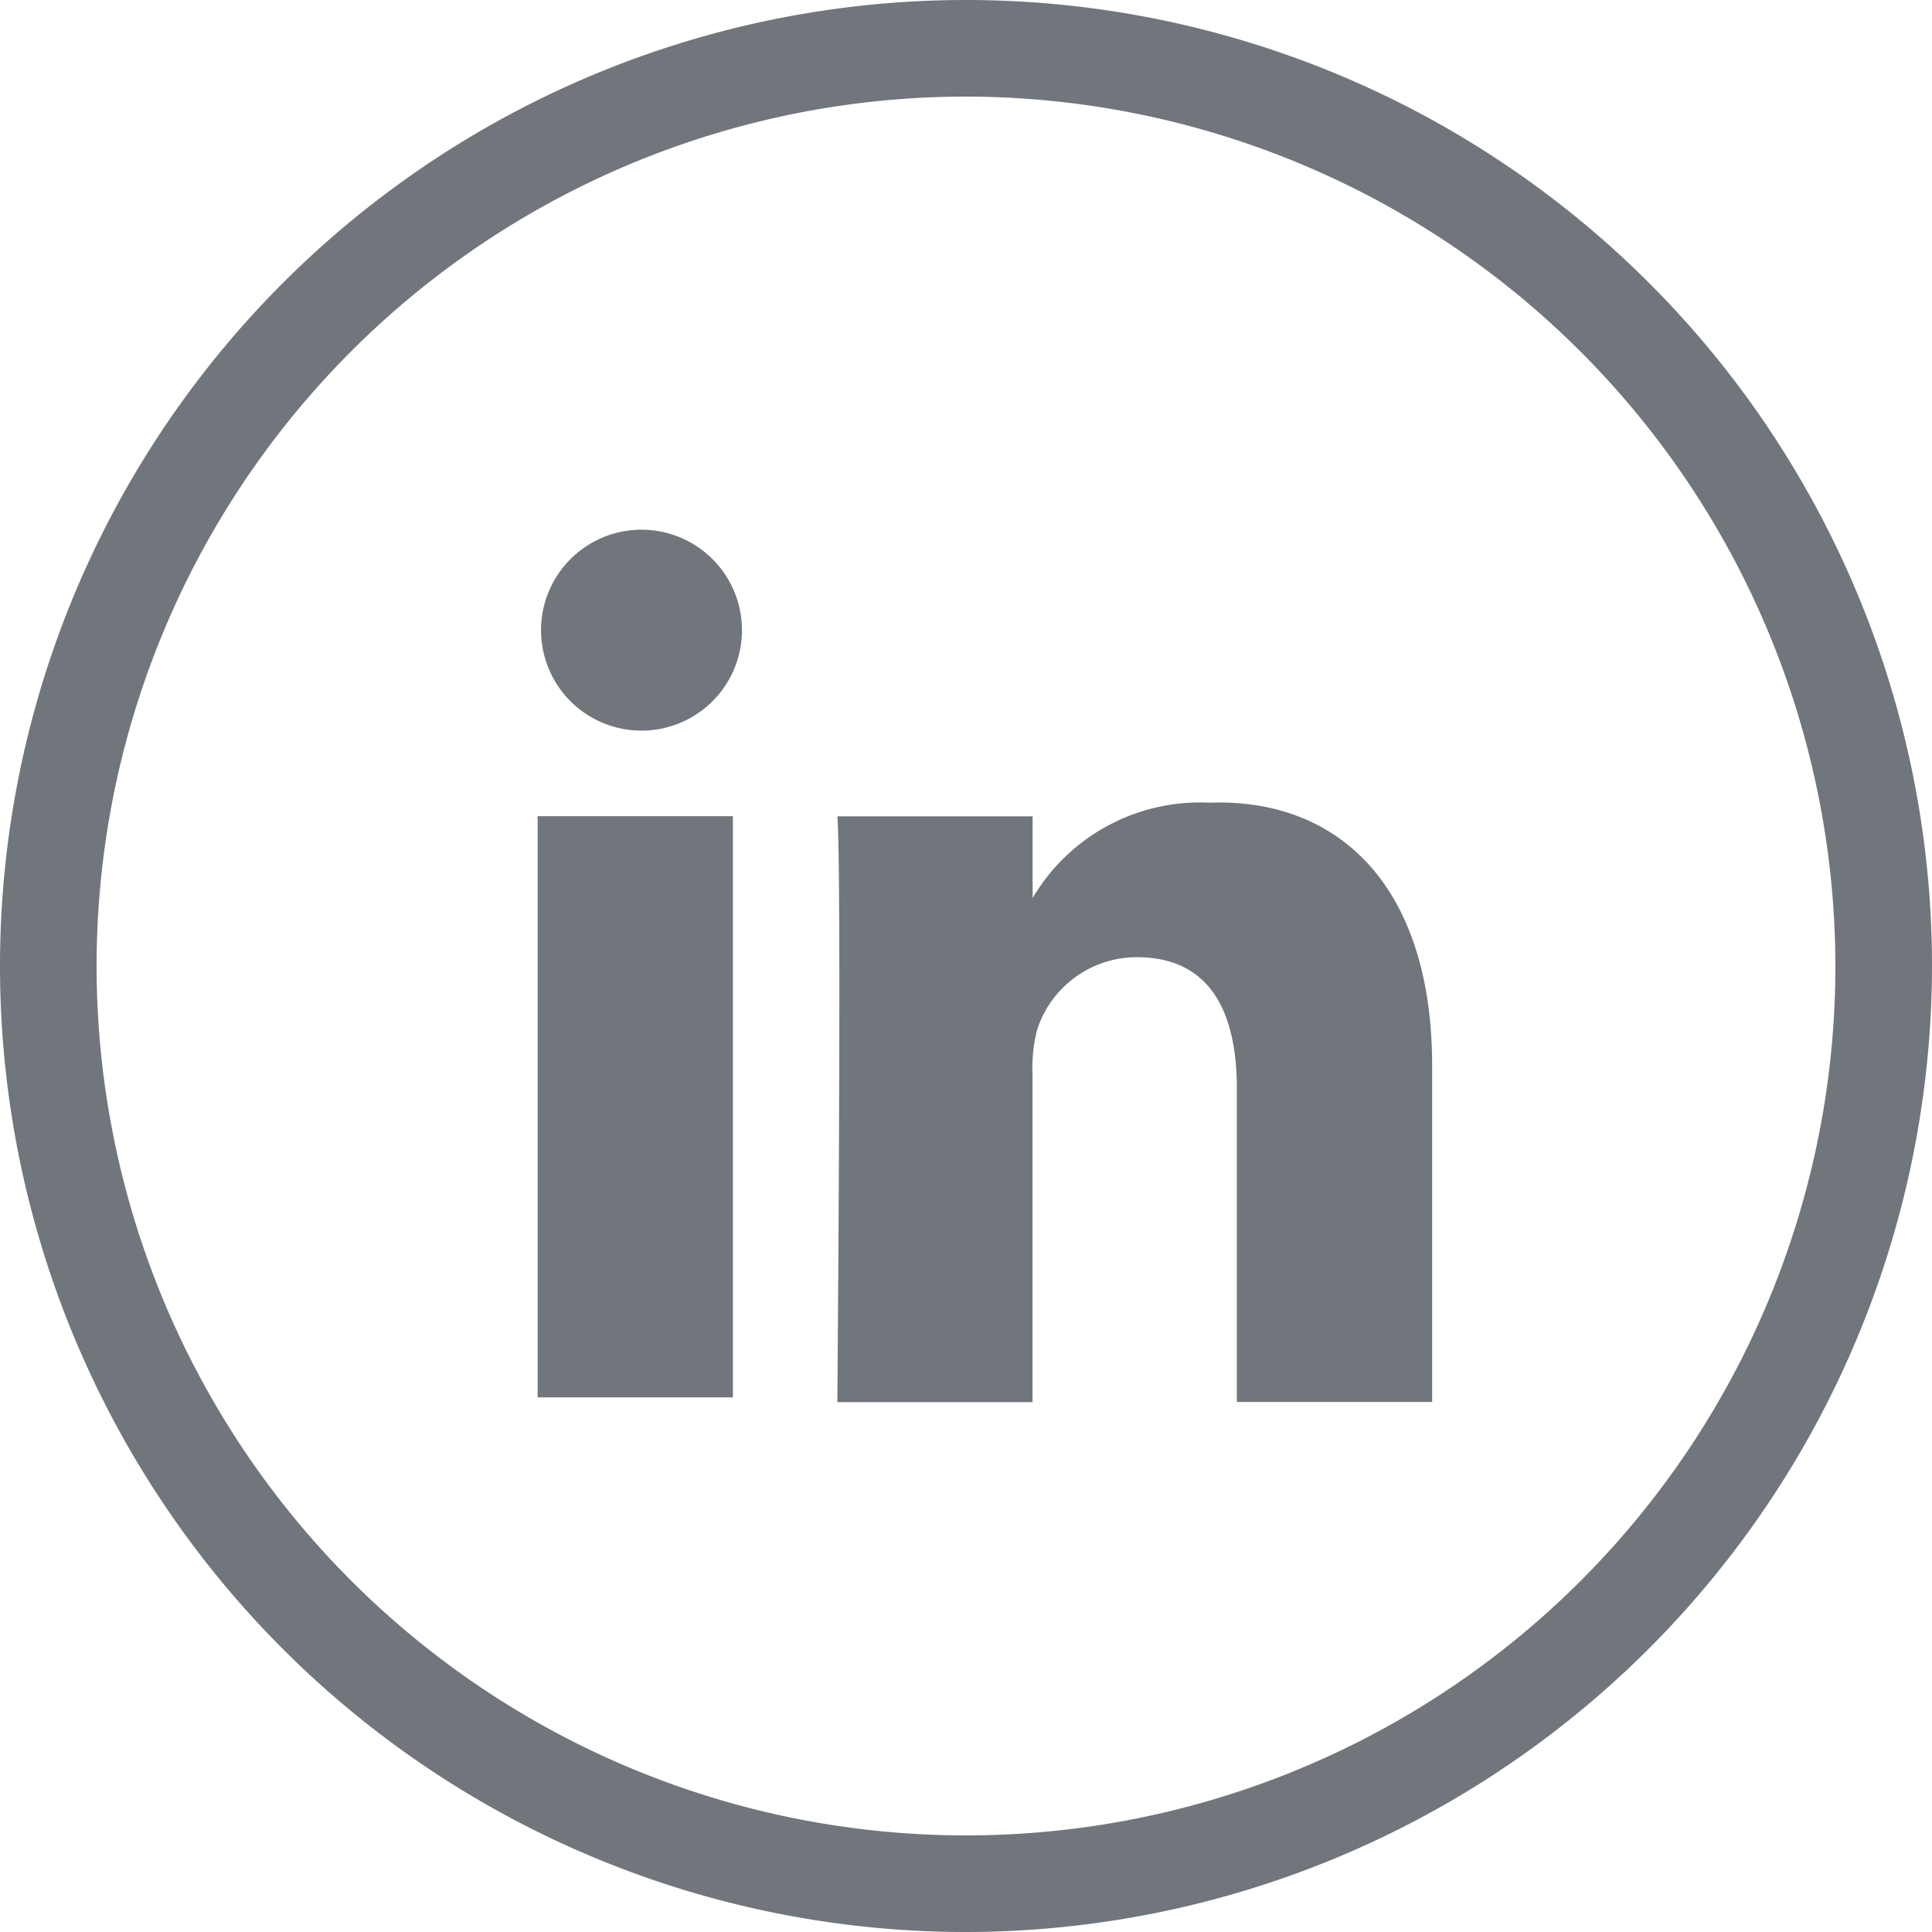
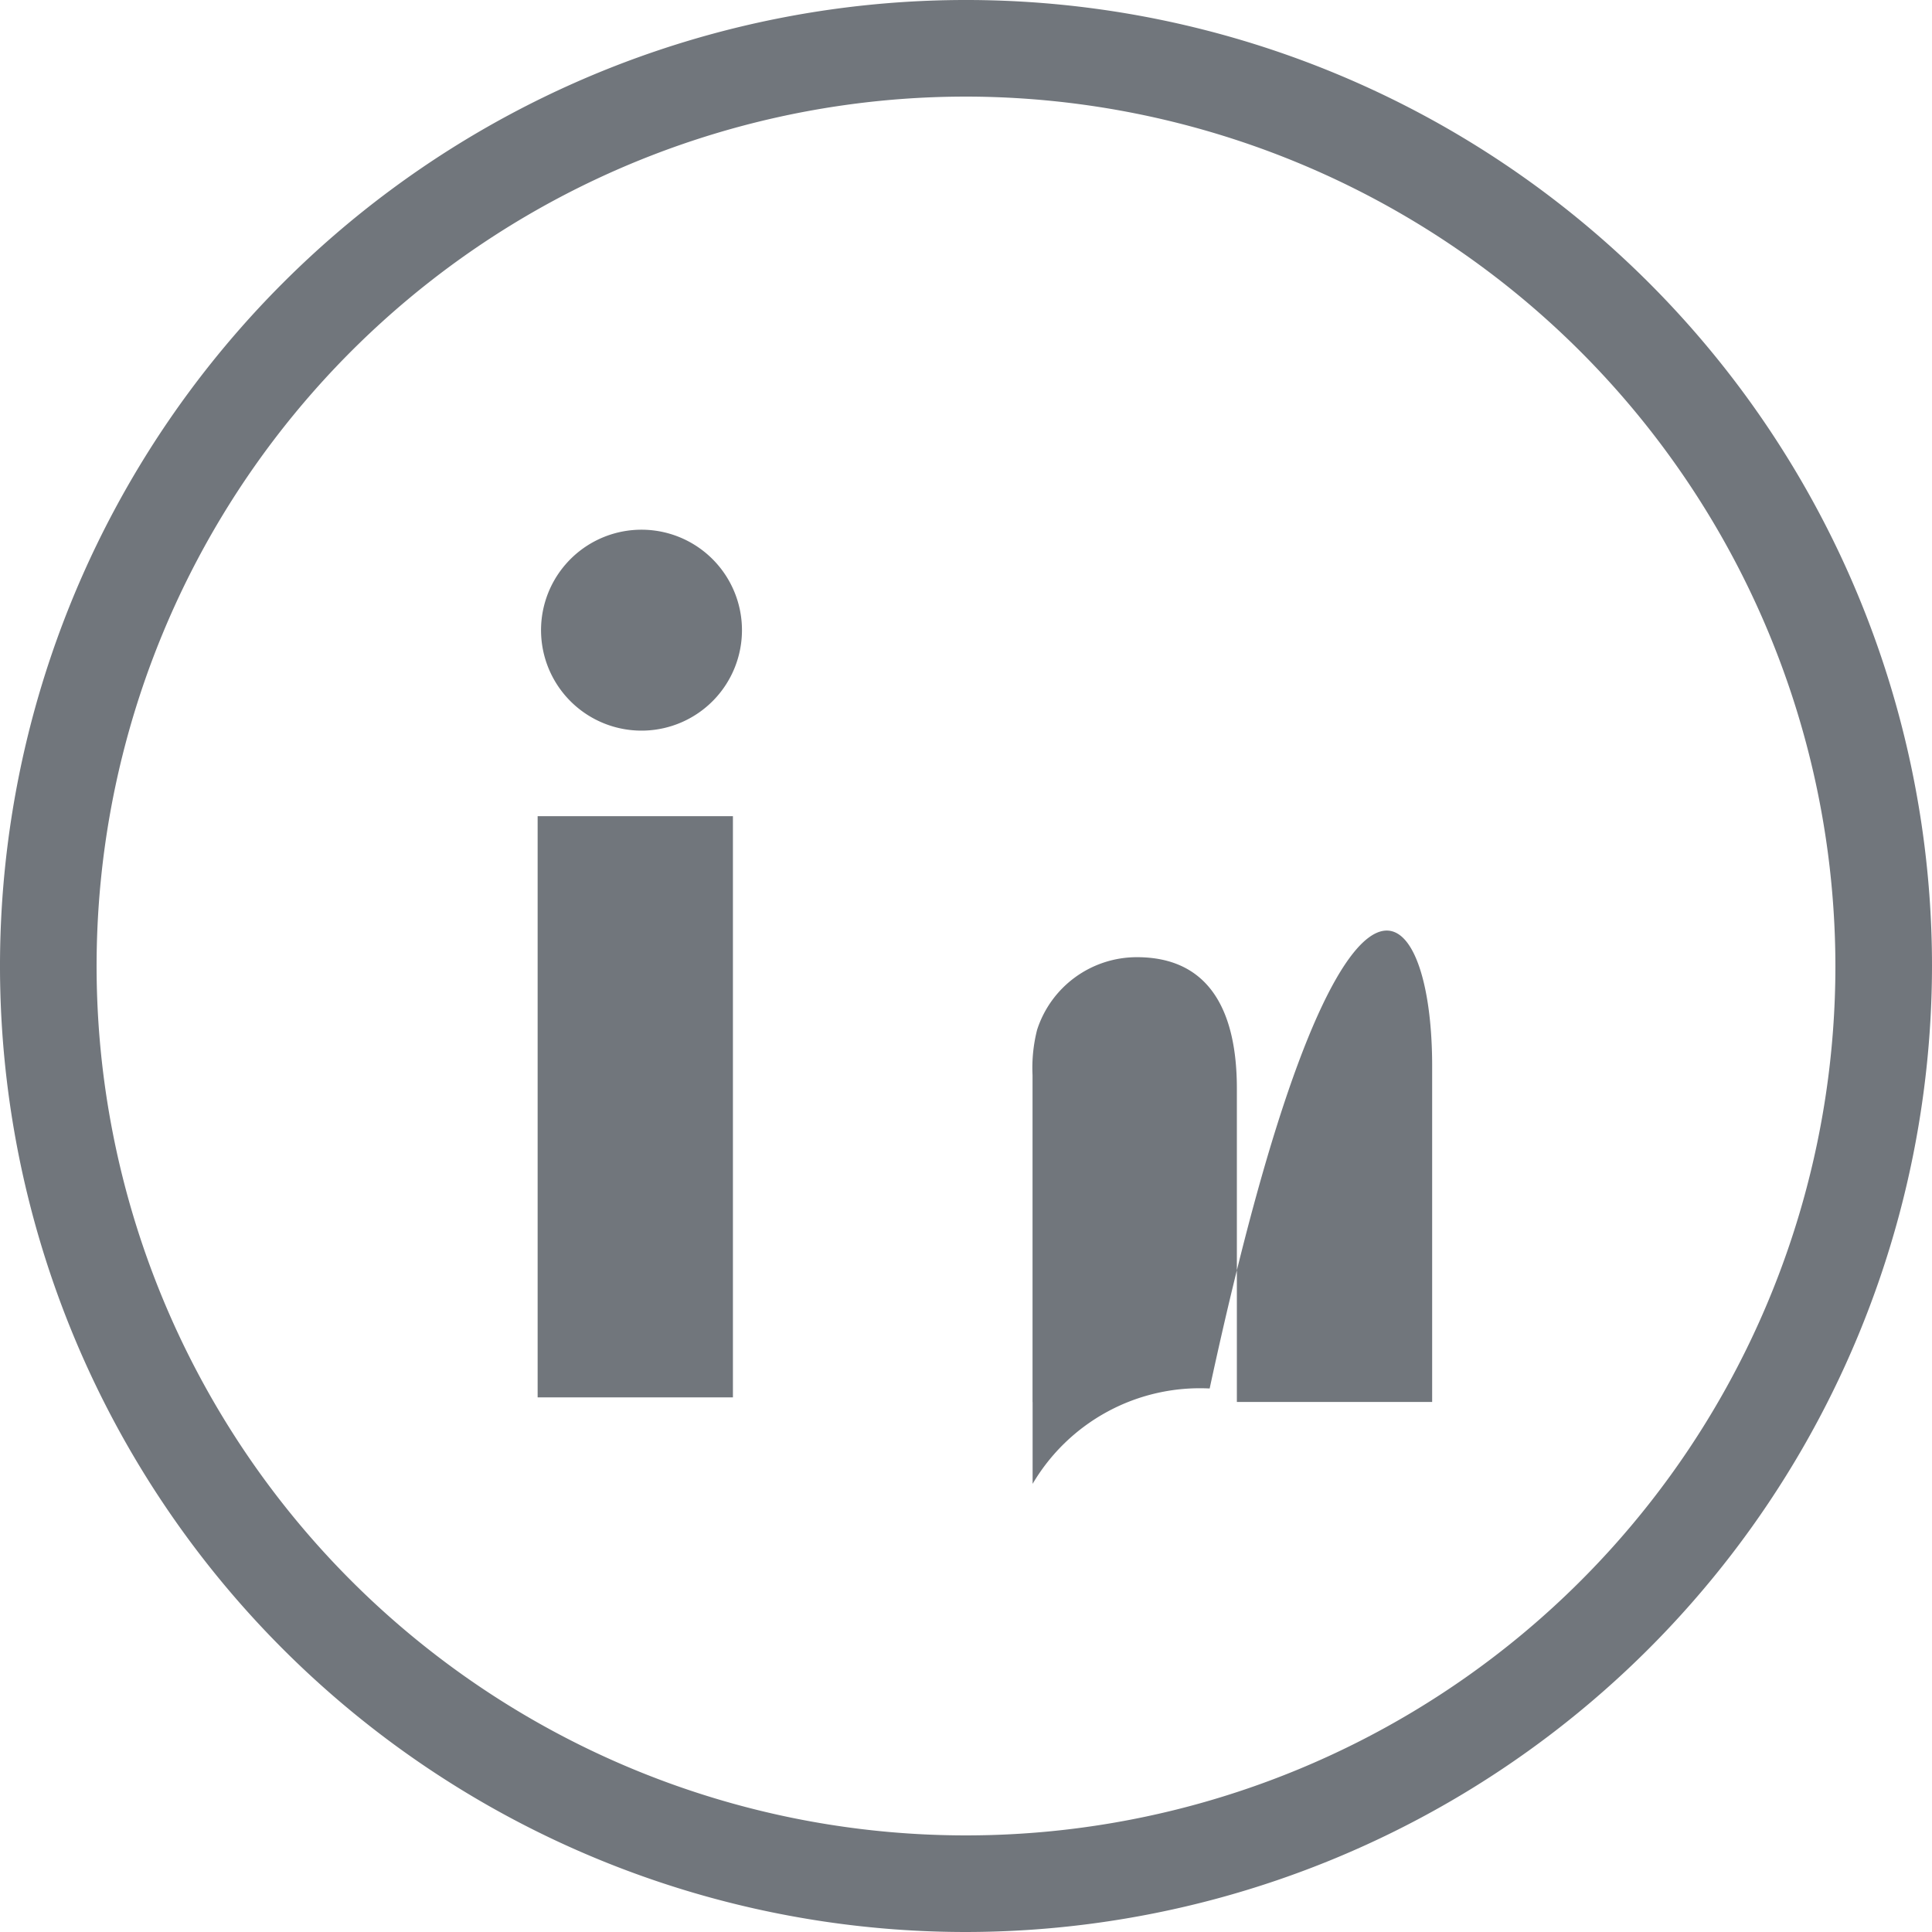
<svg xmlns="http://www.w3.org/2000/svg" width="25" height="25" viewBox="0 0 25 25">
-   <path id="icon_linkedin" d="M28.5,41A12.5,12.5,0,1,1,41,28.5,12.514,12.514,0,0,1,28.5,41Zm0-23.75A11.25,11.25,0,1,0,39.75,28.5,11.263,11.263,0,0,0,28.5,17.25Zm6.032,12.543v4.348H32.005V30.086c0-1-.353-1.7-1.293-1.7a1.356,1.356,0,0,0-1.292.94,2,2,0,0,0-.059.587v4.23H26.835s.059-6.875,0-7.58h2.527v1.058a2.512,2.512,0,0,1,2.291-1.234C33.3,26.326,34.532,27.442,34.532,29.793ZM24.191,22.859a1.3,1.3,0,1,0,1.41,1.293,1.3,1.3,0,0,0-1.41-1.293ZM22.957,34.082h2.527V26.561H22.957v7.521Z" transform="translate(-16 -16)" fill="#71767c" />
+   <path id="icon_linkedin" d="M28.5,41A12.5,12.5,0,1,1,41,28.5,12.514,12.514,0,0,1,28.5,41Zm0-23.75A11.25,11.25,0,1,0,39.75,28.5,11.263,11.263,0,0,0,28.5,17.25Zm6.032,12.543v4.348H32.005V30.086c0-1-.353-1.7-1.293-1.7a1.356,1.356,0,0,0-1.292.94,2,2,0,0,0-.059.587v4.23H26.835h2.527v1.058a2.512,2.512,0,0,1,2.291-1.234C33.3,26.326,34.532,27.442,34.532,29.793ZM24.191,22.859a1.3,1.3,0,1,0,1.41,1.293,1.3,1.3,0,0,0-1.41-1.293ZM22.957,34.082h2.527V26.561H22.957v7.521Z" transform="translate(-16 -16)" fill="#71767c" />
</svg>